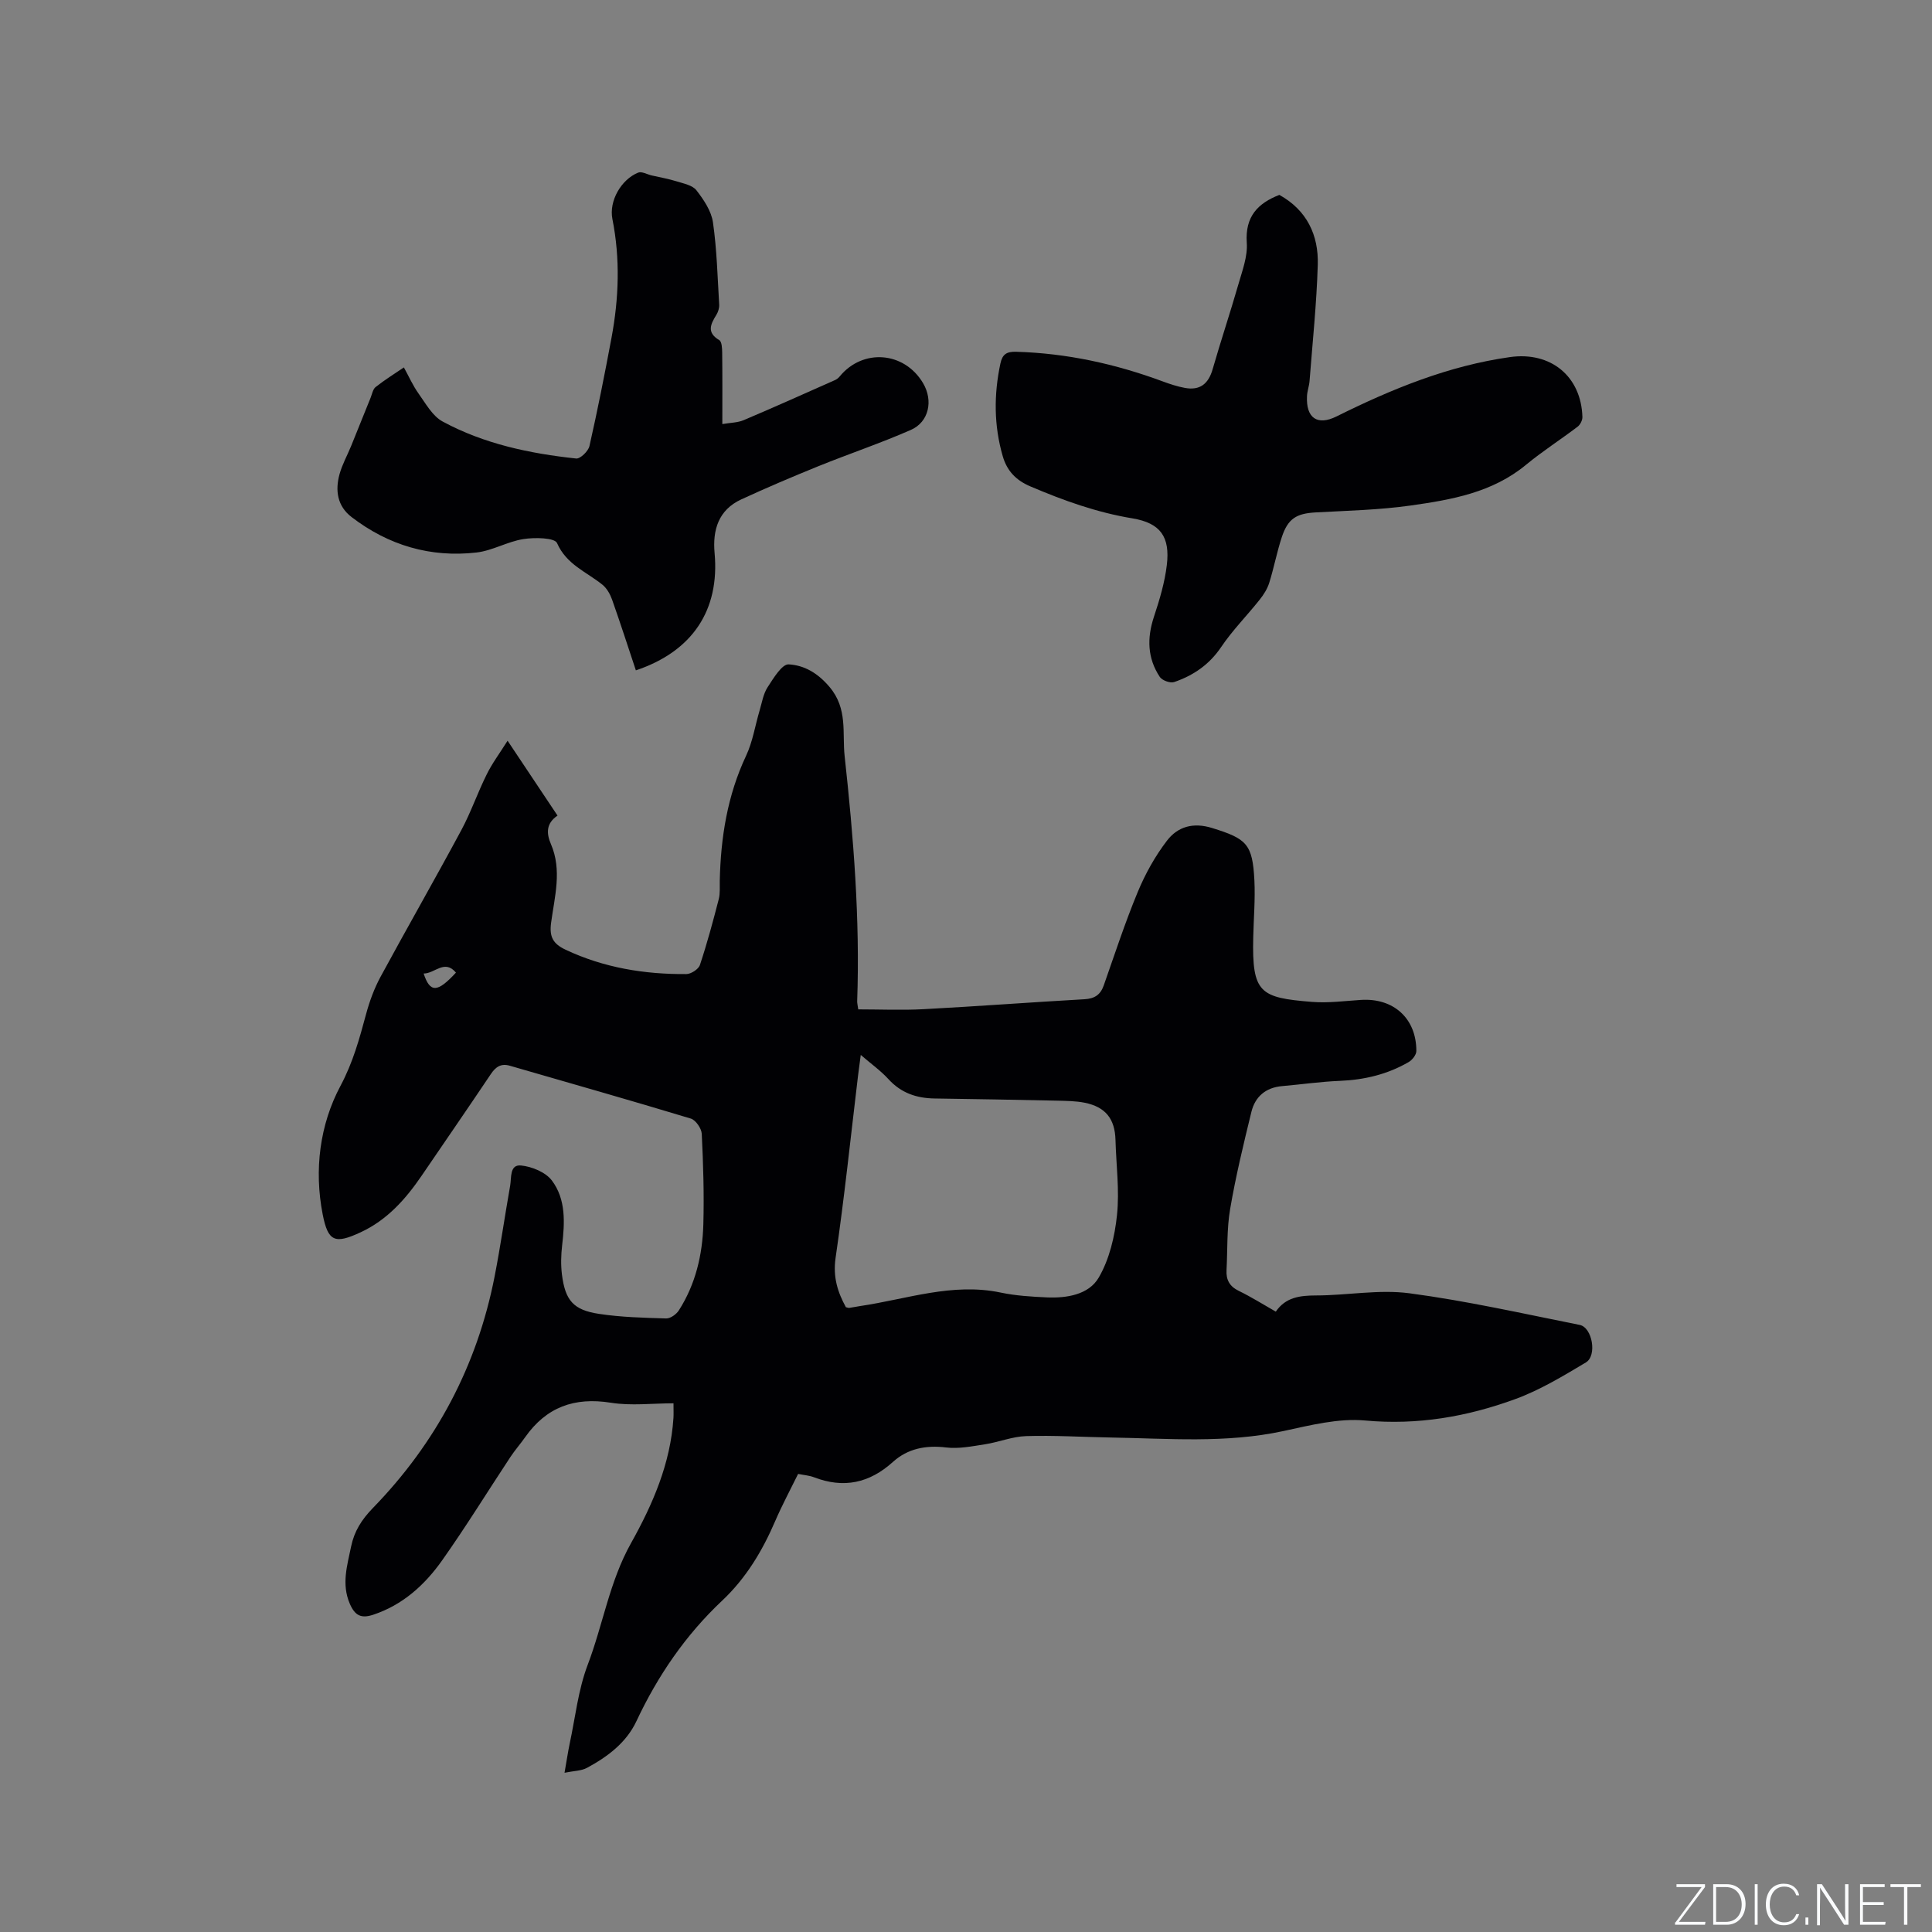
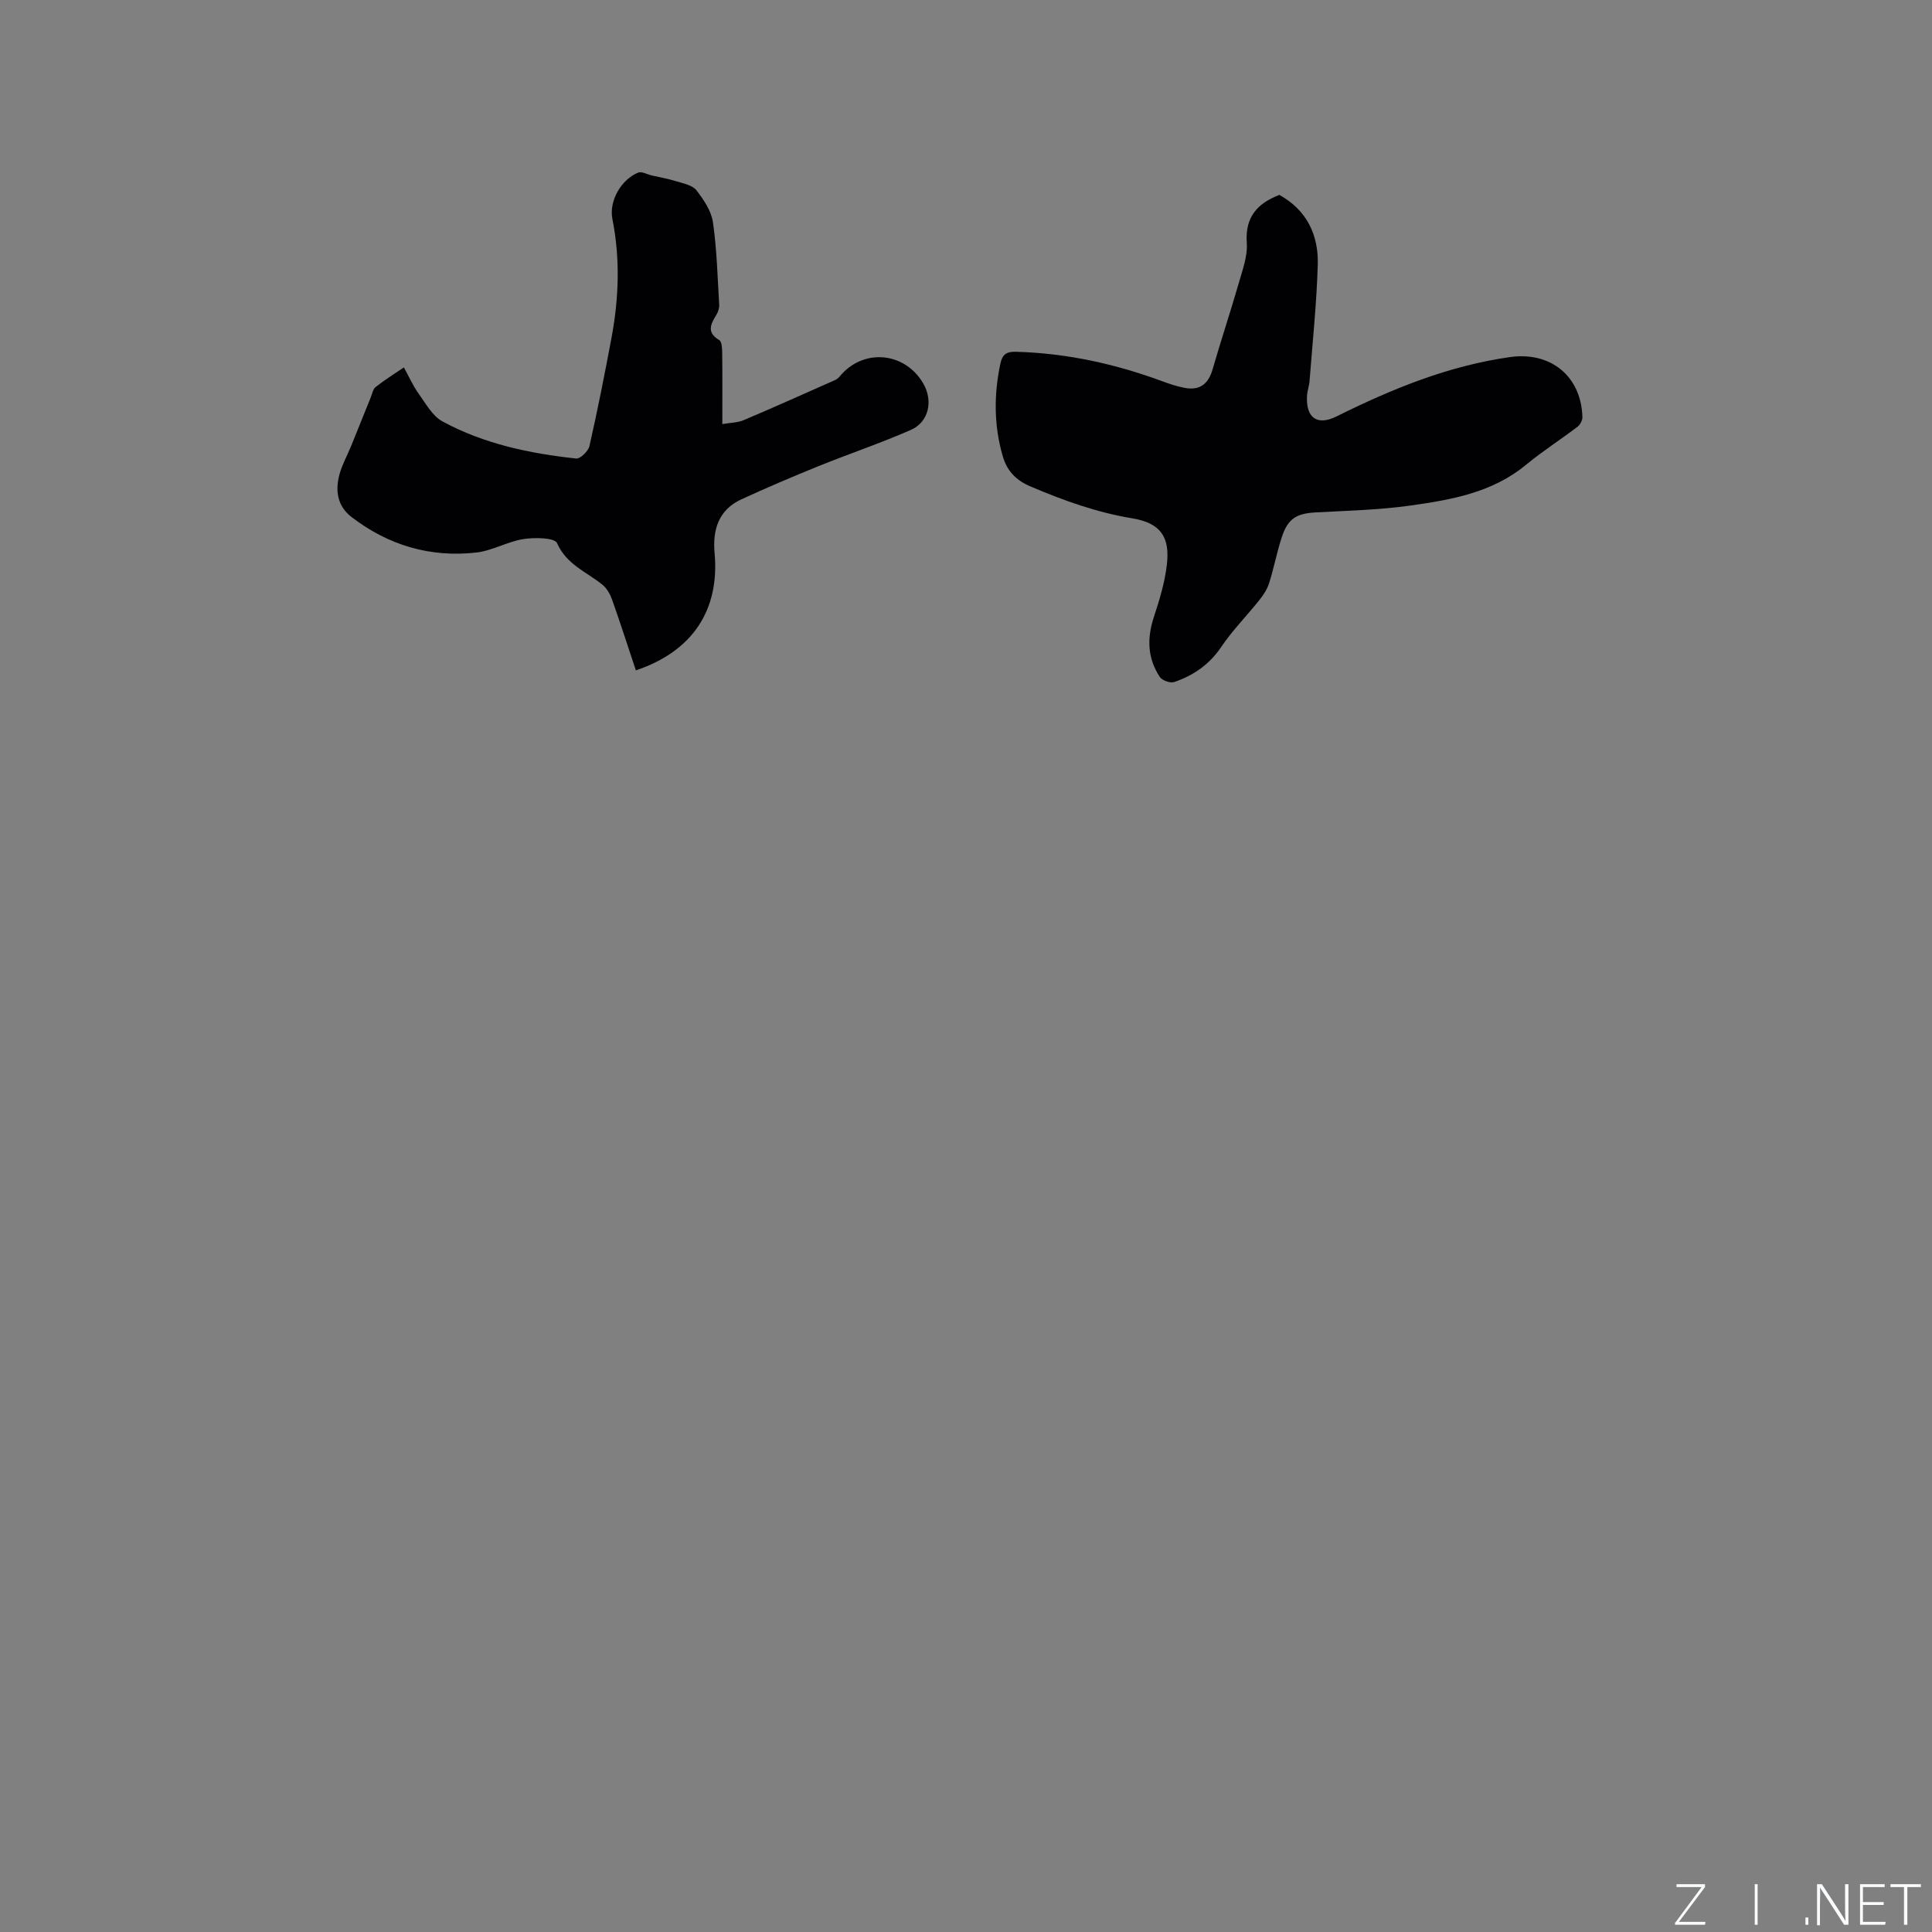
<svg xmlns="http://www.w3.org/2000/svg" enable-background="new 0 0 400 400" viewBox="0 0 400 400">
  <rect x="0" y="0" width="400" height="400" fill="#808080" stroke="none" />
  <g fill="#fafbfc">
    <path d="m346.9 398 5.4-7.3h-5.2v-.6h5.9v.6l-5.4 7.2h5.5l-.1.6h-6.2v-.5z" />
-     <path d="m354.7 390.1h2.8c2.3 0 3.9 1.6 3.9 4.1s-1.6 4.3-3.9 4.3h-2.8zm.6 7.8h2c2.2 0 3.3-1.6 3.3-3.6 0-1.8-1-3.6-3.3-3.6h-2z" />
    <path d="m363.9 390.1v8.4h-.6v-8.4z" />
-     <path d="m372.5 396.3c-.4 1.3-1.4 2.3-3.2 2.3-2.4 0-3.7-1.9-3.7-4.3 0-2.3 1.2-4.3 3.7-4.3 1.8 0 2.9 1 3.2 2.4h-.6c-.4-1.1-1.1-1.8-2.5-1.8-2.1 0-3 1.9-3 3.7s.9 3.7 3 3.7c1.4 0 2.1-.7 2.5-1.7z" />
    <path d="m373.8 398.5v-1.5h.6v1.5z" />
    <path d="m376.2 398.5v-8.4h1c1.3 2 4.4 6.7 4.9 7.6-.1-1.2-.1-2.4-.1-3.8v-3.8h.7v8.4h-.9c-1.2-1.9-4.4-6.8-5-7.7.1 1.1 0 2.3 0 3.9v3.9h-.6z" />
    <path d="m390 394.4h-4.3v3.5h4.7l-.1.6h-5.2v-8.4h5.1v.6h-4.5v3.1h4.3z" />
    <path d="m394.2 390.7h-2.8v-.6h6.3v.6h-2.8v7.8h-.7z" />
  </g>
-   <path d="m105.09 153.36c3.8 5.7 7.01 10.52 10.34 15.5-2.39 1.61-2.32 3.69-1.37 5.89 2.34 5.42.76 10.9.04 16.29-.4 2.95.42 4.38 3.02 5.6 7.94 3.73 16.33 5.1 24.99 5.03.97-.01 2.51-1.01 2.8-1.88 1.49-4.48 2.72-9.05 3.9-13.63.31-1.21.18-2.53.21-3.8.2-8.97 1.57-17.65 5.45-25.89 1.38-2.93 1.87-6.27 2.81-9.41.48-1.62.75-3.4 1.64-4.77 1.2-1.85 2.98-4.82 4.37-4.74 3.17.18 5.96 1.73 8.45 4.67 3.83 4.52 2.61 9.54 3.13 14.29 1.84 16.86 3.2 33.77 2.6 50.77-.01.41.1.83.22 1.7 4.5 0 9.03.2 13.54-.04 11.11-.59 22.2-1.43 33.31-2.06 2.08-.12 3.29-.91 3.98-2.86 2.28-6.48 4.41-13.02 7.04-19.35 1.55-3.74 3.59-7.41 6.05-10.62 2.22-2.9 5.42-3.85 9.38-2.61 7.1 2.21 8.34 3.27 8.72 10.85.19 3.9-.15 7.83-.24 11.74-.28 11.6 1.39 12.53 12.15 13.4 3.35.27 6.77-.19 10.15-.41 6.75-.43 11.48 3.83 11.47 10.58 0 .78-.84 1.85-1.58 2.28-4.38 2.55-9.16 3.69-14.24 3.9-4.01.16-8 .74-12 1.09-3.37.3-5.56 2.18-6.33 5.33-1.63 6.66-3.25 13.35-4.4 20.1-.71 4.15-.53 8.45-.75 12.67-.11 2 .62 3.36 2.53 4.29 2.56 1.24 4.98 2.77 7.67 4.3 2.04-2.99 5-3.34 8.33-3.35 6.46-.01 13.03-1.29 19.35-.45 11.83 1.57 23.52 4.21 35.24 6.55 2.61.52 3.64 6.36 1.28 7.77-4.69 2.8-9.46 5.69-14.55 7.56-10 3.67-20.28 5.46-31.16 4.46-5.54-.51-11.37.99-16.94 2.19-11.88 2.56-23.83 1.53-35.77 1.33-5.83-.1-11.66-.47-17.48-.29-2.86.09-5.67 1.26-8.54 1.7-2.65.41-5.41.97-8.03.65-4.18-.5-7.93.23-10.97 2.97-4.91 4.44-10.23 5.56-16.38 3.2-.96-.37-2.04-.44-3.28-.69-1.61 3.28-3.31 6.44-4.73 9.73-2.66 6.19-6.04 11.84-11 16.51-7.57 7.12-13.32 15.53-17.74 24.94-2.1 4.48-5.98 7.37-10.23 9.67-1.18.64-2.71.62-4.66 1.02.44-2.48.69-4.22 1.05-5.94 1.18-5.49 1.77-11.2 3.74-16.39 3.17-8.33 4.52-17.25 8.96-25.18 4.5-8.04 8.2-16.52 8.8-25.96.05-.73.01-1.46.01-3.02-4.4 0-8.78.55-12.97-.12-7.56-1.21-13.38.92-17.76 7.16-.97 1.38-2.09 2.65-3.02 4.05-4.73 7.16-9.23 14.47-14.18 21.47-3.59 5.06-8.13 9.19-14.26 11.22-2.48.82-3.77.17-4.83-2.29-1.75-4.07-.53-7.91.27-11.83.65-3.16 2.16-5.56 4.52-7.99 13.08-13.45 21.58-29.45 25.19-47.92 1.22-6.24 2.11-12.53 3.22-18.79.29-1.66-.13-4.43 2.24-4.2 2.26.22 5.1 1.39 6.4 3.11 2.94 3.91 2.67 8.74 2.12 13.46-.23 1.98-.28 4.02-.04 5.99.68 5.36 2.34 7.35 7.65 8.16 4.59.7 9.27.81 13.92.95.88.03 2.12-.85 2.64-1.67 3.46-5.41 4.89-11.5 5.07-17.81.17-6.25-.02-12.51-.33-18.75-.06-1.12-1.25-2.84-2.26-3.15-12.45-3.77-24.97-7.32-37.47-10.94-1.82-.53-2.93.22-3.94 1.73-4.72 7.04-9.54 14.02-14.31 21.02-3.33 4.88-7.17 9.2-12.66 11.74-5.3 2.46-6.73 1.96-7.84-3.71-1.81-9.23-.59-18.6 3.67-26.59 2.63-4.93 3.94-9.81 5.33-14.94.71-2.63 1.68-5.26 2.97-7.65 5.5-10.15 11.24-20.17 16.71-30.34 2-3.71 3.37-7.74 5.25-11.52 1.1-2.27 2.64-4.32 4.35-7.03zm70.04 117.28c.32.07.53.17.72.14.73-.1 1.46-.26 2.19-.37 9.68-1.42 19.13-4.91 29.18-2.79 3.09.65 6.3.84 9.47.99 4.17.19 8.73-.56 10.79-4.1 2.21-3.79 3.32-8.51 3.78-12.94.54-5.12-.17-10.37-.31-15.56-.12-4.35-2.04-6.82-6.37-7.7-1.85-.37-3.79-.38-5.69-.43-8.46-.18-16.91-.33-25.37-.45-3.75-.05-6.96-1.13-9.58-4.01-1.61-1.76-3.6-3.17-5.73-5.01-.23 1.78-.41 3.02-.56 4.27-1.51 12.61-2.83 25.26-4.66 37.82-.55 3.94.44 7.02 2.14 10.14zm-87.42-69.08c1.34 4.06 2.87 3.95 6.69-.19-2.37-2.82-4.35.19-6.69.19z" fill="#010104" />
  <path d="m264.88 40.35c5.69 3.16 8.14 8.32 7.95 14.49-.24 8.02-1.08 16.02-1.7 24.03-.08 1.05-.48 2.08-.53 3.13-.23 4.55 2.13 6.2 6.13 4.21 11.43-5.68 23.14-10.48 35.9-12.28 8.43-1.19 14.74 3.97 14.99 12.4.02.67-.45 1.6-.99 2.01-3.52 2.68-7.27 5.07-10.67 7.88-6.98 5.78-15.46 7.25-23.95 8.45-6.48.91-13.08 1.06-19.63 1.42-3.95.22-5.72 1.26-6.99 5.1-1.03 3.11-1.63 6.36-2.61 9.48-.39 1.25-1.15 2.45-1.98 3.49-2.62 3.3-5.63 6.33-7.97 9.8-2.46 3.65-5.76 5.89-9.73 7.25-.81.28-2.48-.33-2.97-1.05-2.58-3.88-2.68-8.05-1.22-12.46 1.16-3.5 2.24-7.1 2.67-10.73.69-5.81-1.3-8.68-7.13-9.65-7.39-1.22-14.27-3.7-21.11-6.61-3.07-1.3-4.87-3.29-5.73-6.25-1.84-6.34-1.86-12.74-.49-19.19.4-1.88 1.24-2.5 3.26-2.44 10.49.3 20.56 2.51 30.36 6.14 1.48.55 3.01 1.05 4.56 1.34 3.13.58 4.89-.82 5.77-3.89 1.69-5.88 3.64-11.69 5.33-17.57.81-2.82 1.94-5.8 1.73-8.61-.37-5.44 2.32-8.17 6.75-9.89z" fill="#010104" />
  <path d="m131.65 138.79c-1.63-4.89-3.21-9.8-4.93-14.66-.4-1.12-1.08-2.33-1.98-3.06-3.29-2.67-7.44-4.15-9.41-8.63-.49-1.12-4.64-1.2-6.96-.83-3.3.51-6.41 2.4-9.71 2.78-9.54 1.09-18.23-1.48-25.86-7.33-2.98-2.28-3.43-5.52-2.5-8.9.56-2.02 1.61-3.89 2.41-5.85 1.35-3.31 2.68-6.64 4.02-9.96.31-.77.47-1.77 1.04-2.22 1.86-1.47 3.89-2.73 5.85-4.06 1 1.81 1.84 3.73 3.03 5.4 1.49 2.08 2.89 4.67 4.99 5.8 8.58 4.64 18.03 6.63 27.65 7.66.85.09 2.51-1.52 2.75-2.58 1.68-7.42 3.16-14.89 4.56-22.38 1.53-8.19 1.83-16.38.19-24.63-.74-3.75 1.83-8.18 5.33-9.6.73-.3 1.85.36 2.79.58 1.75.4 3.53.71 5.23 1.24 1.43.45 3.25.8 4.05 1.84 1.51 1.95 3.08 4.28 3.42 6.63.81 5.63.95 11.37 1.29 17.06.04.69-.22 1.49-.58 2.09-1.2 1.94-2.07 3.66.6 5.24.53.32.59 1.7.6 2.59.06 4.75.03 9.51.03 14.79 1.68-.29 3.18-.28 4.44-.82 6.32-2.68 12.59-5.49 18.87-8.28.36-.16.72-.43.97-.74 4.8-5.88 13.43-5.19 17.3 1.4 2.11 3.59 1.2 8.01-2.55 9.65-6.27 2.75-12.78 4.94-19.14 7.51-5.37 2.18-10.71 4.45-15.98 6.88-4.71 2.18-5.95 6.32-5.51 11.12 1.07 11.78-4.57 20.34-16.3 24.27z" fill="#010104" />
</svg>